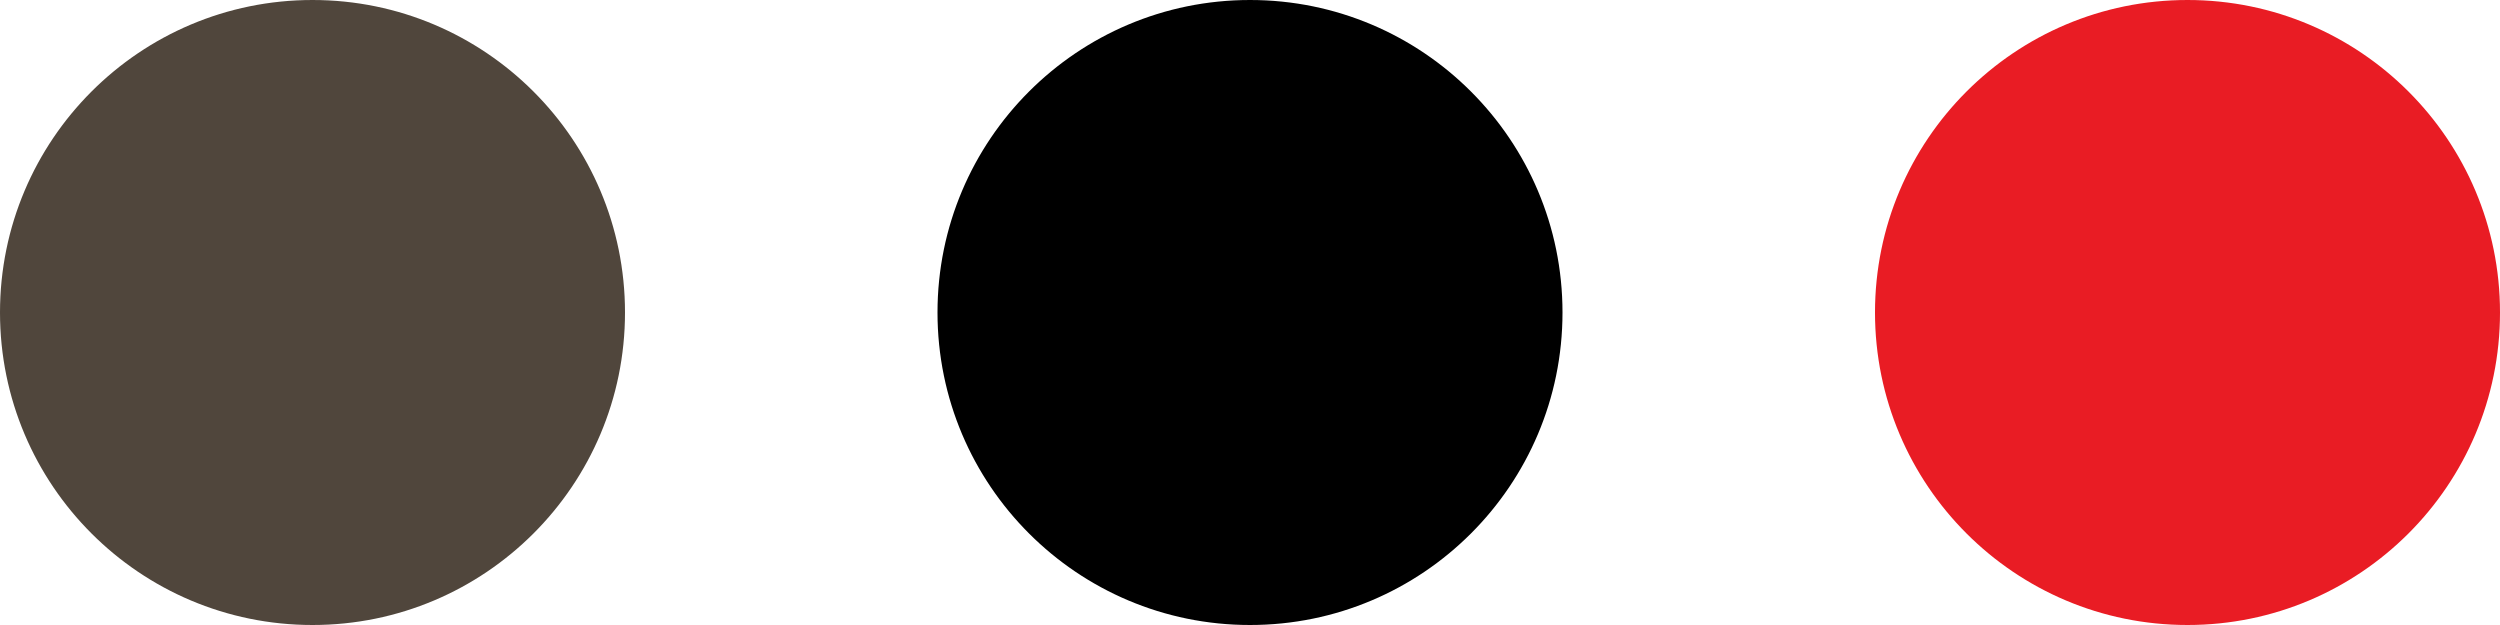
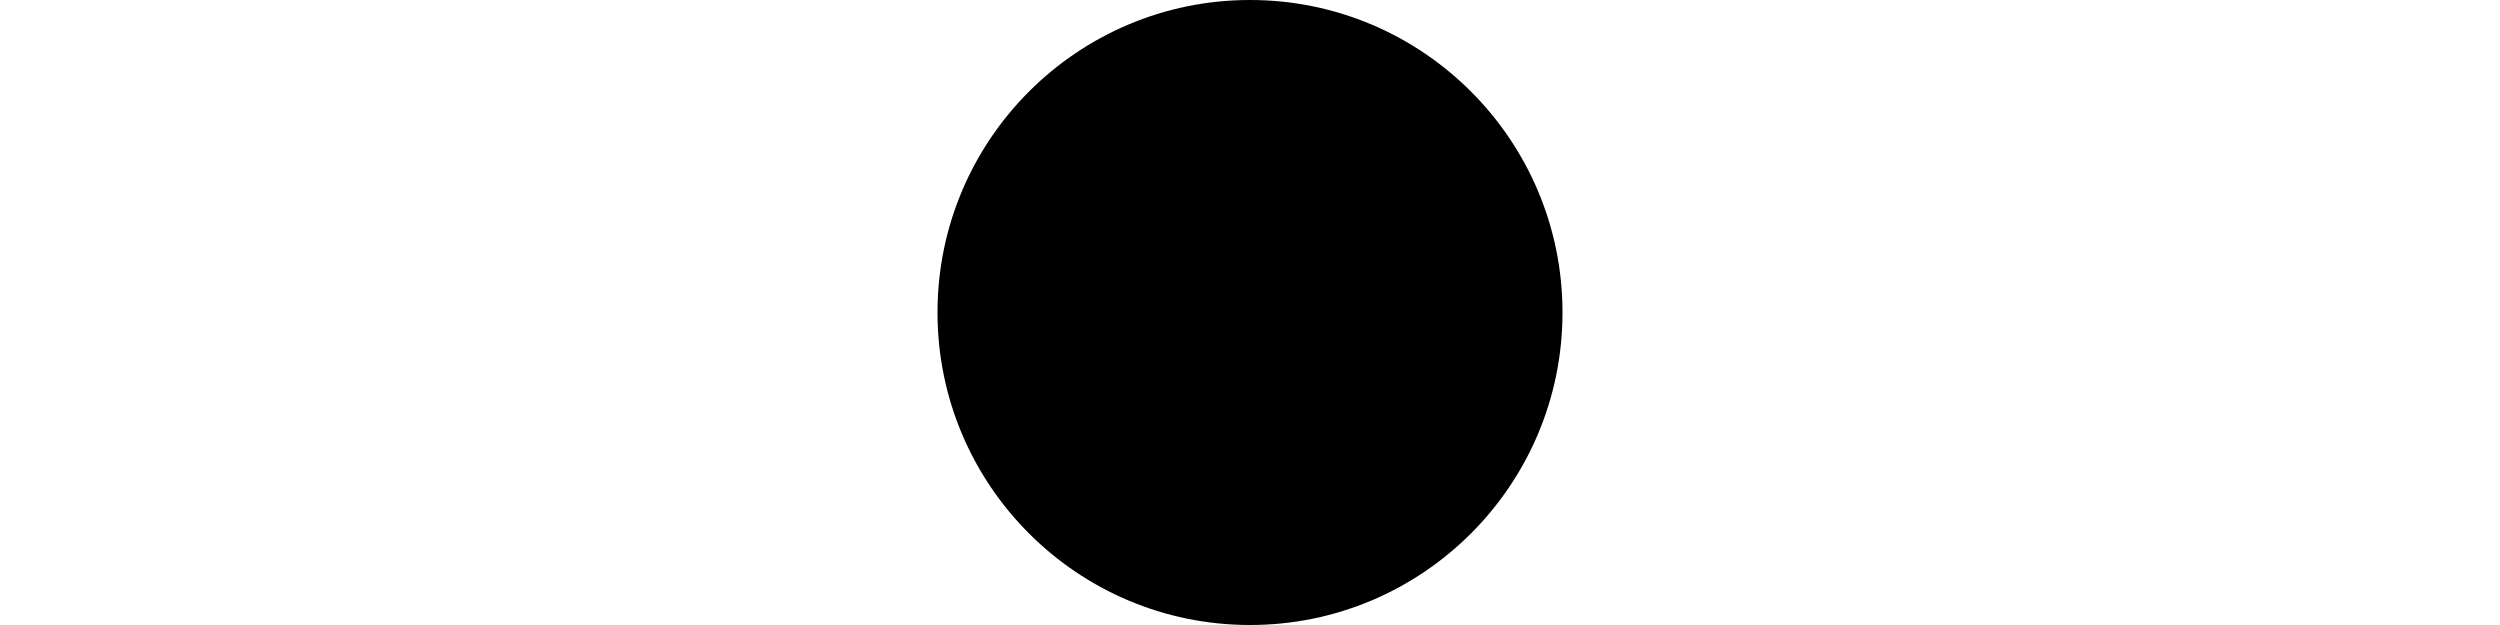
<svg xmlns="http://www.w3.org/2000/svg" id="_レイヤー_2" viewBox="0 0 80 20">
  <defs>
    <style>.cls-1{fill:#e91c24;}.cls-2{fill:#50463c;}</style>
  </defs>
  <g id="_レイヤー_1-2">
-     <circle class="cls-2" cx="10" cy="10" r="10" />
    <circle cx="40" cy="10" r="10" />
-     <circle class="cls-1" cx="70" cy="10" r="10" />
  </g>
</svg>